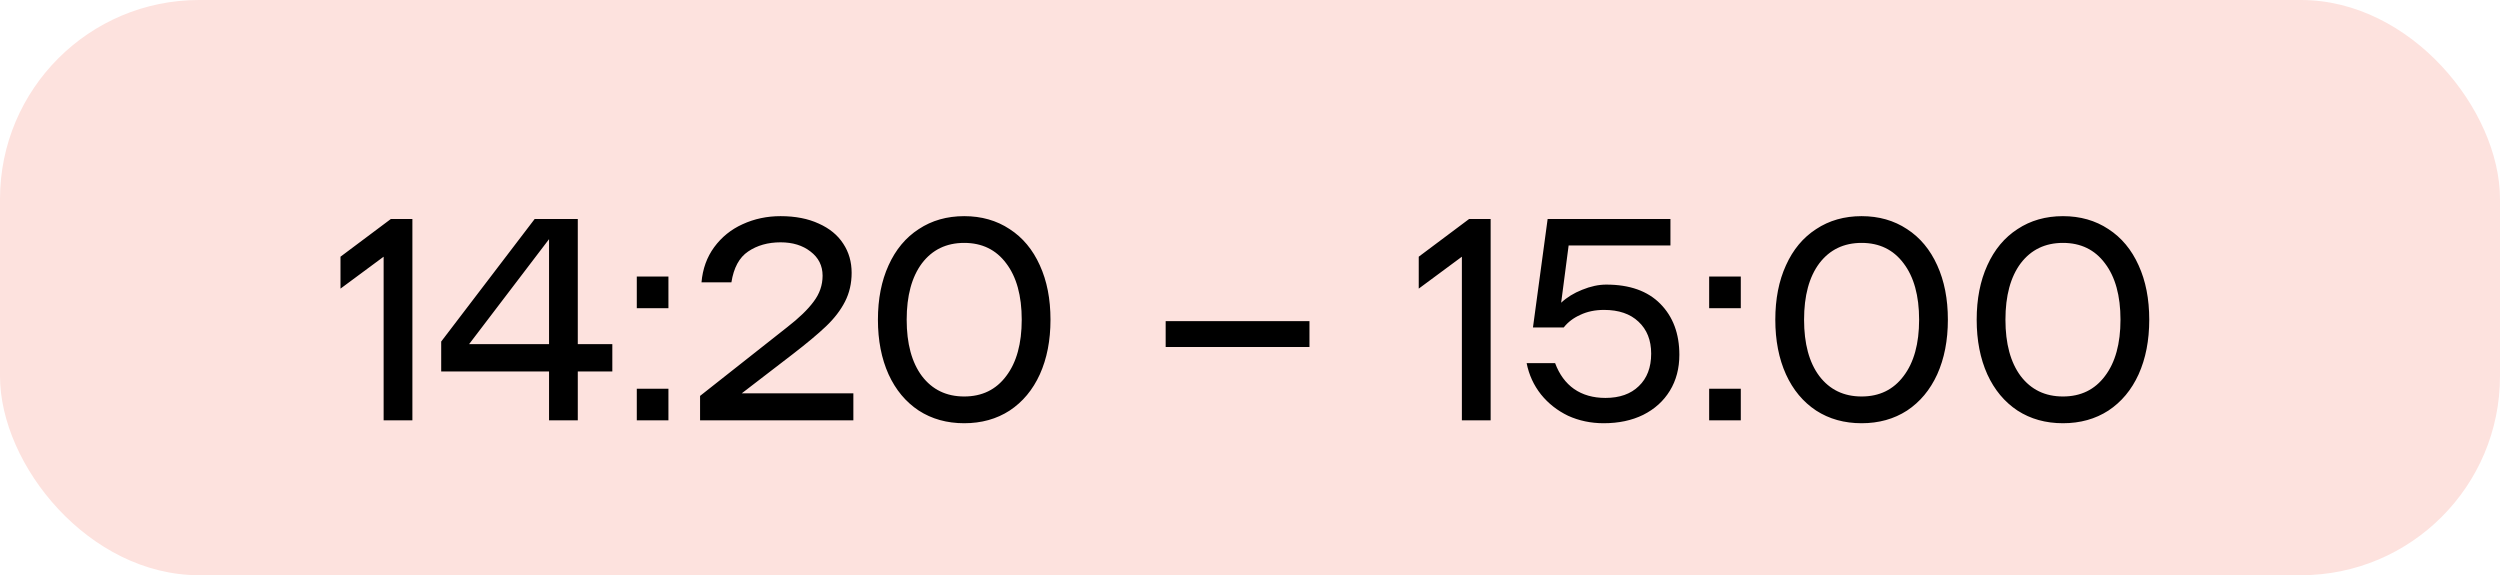
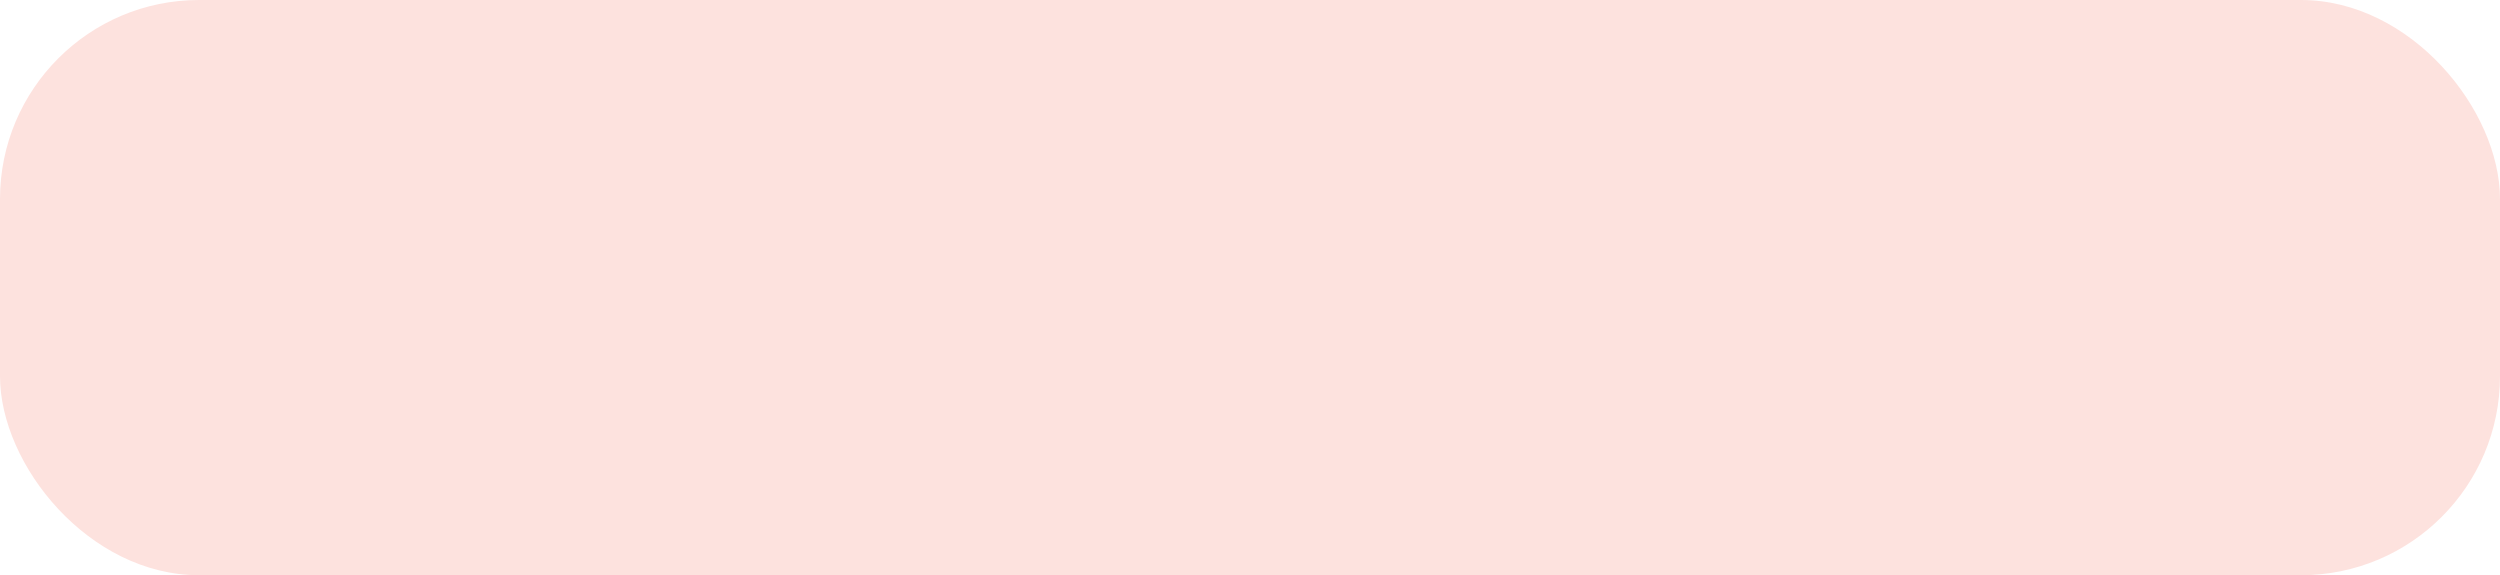
<svg xmlns="http://www.w3.org/2000/svg" width="113" height="26" viewBox="0 0 113 26" fill="none">
  <rect width="113" height="26" rx="9" fill="#FDE2DE" />
-   <path d="M15.39 11.603L17.665 9.9H18.64V19H17.34V11.603L15.39 13.046V11.603ZM27.677 16.79H26.116V19H24.817V16.79H19.942V15.438L24.166 9.9H26.116V15.555H27.677V16.79ZM24.817 15.555V10.81L21.203 15.555H24.817ZM30.213 17.57V19H28.783V17.57H30.213ZM30.213 12.5V13.93H28.783V12.5H30.213ZM38.572 17.778V19H31.643V17.895L35.582 14.788C36.119 14.372 36.518 13.986 36.778 13.631C37.047 13.276 37.181 12.886 37.181 12.461C37.181 12.01 36.999 11.646 36.635 11.369C36.28 11.092 35.829 10.953 35.283 10.953C34.711 10.953 34.221 11.092 33.814 11.369C33.415 11.638 33.164 12.101 33.06 12.76H31.708C31.76 12.153 31.951 11.625 32.28 11.174C32.618 10.715 33.047 10.368 33.567 10.134C34.096 9.891 34.668 9.77 35.283 9.77C35.95 9.77 36.527 9.883 37.012 10.108C37.497 10.325 37.866 10.628 38.117 11.018C38.368 11.399 38.494 11.837 38.494 12.331C38.494 12.808 38.394 13.241 38.195 13.631C37.996 14.021 37.71 14.394 37.337 14.749C36.973 15.096 36.47 15.516 35.829 16.01L33.528 17.778H38.572ZM43.582 19.13C42.802 19.13 42.118 18.939 41.528 18.558C40.939 18.168 40.484 17.622 40.163 16.92C39.843 16.209 39.682 15.386 39.682 14.45C39.682 13.514 39.843 12.695 40.163 11.993C40.484 11.282 40.939 10.736 41.528 10.355C42.118 9.965 42.802 9.77 43.582 9.77C44.362 9.77 45.047 9.965 45.636 10.355C46.226 10.736 46.681 11.282 47.001 11.993C47.322 12.695 47.482 13.514 47.482 14.45C47.482 15.386 47.322 16.209 47.001 16.92C46.681 17.622 46.226 18.168 45.636 18.558C45.047 18.939 44.362 19.13 43.582 19.13ZM43.582 17.921C44.388 17.921 45.021 17.613 45.48 16.998C45.948 16.383 46.182 15.533 46.182 14.45C46.182 13.367 45.948 12.517 45.48 11.902C45.021 11.287 44.388 10.979 43.582 10.979C42.776 10.979 42.139 11.287 41.671 11.902C41.212 12.517 40.982 13.367 40.982 14.45C40.982 15.533 41.212 16.383 41.671 16.998C42.139 17.613 42.776 17.921 43.582 17.921ZM59.188 14.515V15.685H52.688V14.515H59.188ZM64.127 11.603L66.402 9.9H67.377V19H66.077V11.603L64.127 13.046V11.603ZM72.605 12.864C73.662 12.864 74.477 13.154 75.049 13.735C75.621 14.316 75.907 15.083 75.907 16.036C75.907 16.651 75.764 17.193 75.478 17.661C75.192 18.129 74.789 18.493 74.269 18.753C73.757 19.004 73.164 19.13 72.488 19.13C71.907 19.13 71.37 19.017 70.876 18.792C70.391 18.558 69.983 18.237 69.654 17.83C69.325 17.414 69.108 16.942 69.004 16.413H70.291C70.481 16.924 70.767 17.314 71.149 17.583C71.539 17.852 72.011 17.986 72.566 17.986C73.207 17.986 73.71 17.808 74.074 17.453C74.447 17.098 74.633 16.608 74.633 15.984C74.633 15.377 74.442 14.896 74.061 14.541C73.688 14.186 73.168 14.008 72.501 14.008C72.102 14.008 71.747 14.082 71.435 14.229C71.123 14.368 70.871 14.558 70.681 14.801H69.29L69.953 9.9H75.504V11.096H70.902L70.564 13.683C70.824 13.44 71.14 13.245 71.513 13.098C71.894 12.942 72.258 12.864 72.605 12.864ZM78.684 17.57V19H77.254V17.57H78.684ZM78.684 12.5V13.93H77.254V12.5H78.684ZM84.144 19.13C83.364 19.13 82.679 18.939 82.09 18.558C81.5 18.168 81.045 17.622 80.725 16.92C80.404 16.209 80.244 15.386 80.244 14.45C80.244 13.514 80.404 12.695 80.725 11.993C81.045 11.282 81.5 10.736 82.09 10.355C82.679 9.965 83.364 9.77 84.144 9.77C84.924 9.77 85.608 9.965 86.198 10.355C86.787 10.736 87.242 11.282 87.563 11.993C87.883 12.695 88.044 13.514 88.044 14.45C88.044 15.386 87.883 16.209 87.563 16.92C87.242 17.622 86.787 18.168 86.198 18.558C85.608 18.939 84.924 19.13 84.144 19.13ZM84.144 17.921C84.95 17.921 85.582 17.613 86.042 16.998C86.51 16.383 86.744 15.533 86.744 14.45C86.744 13.367 86.51 12.517 86.042 11.902C85.582 11.287 84.95 10.979 84.144 10.979C83.338 10.979 82.701 11.287 82.233 11.902C81.773 12.517 81.544 13.367 81.544 14.45C81.544 15.533 81.773 16.383 82.233 16.998C82.701 17.613 83.338 17.921 84.144 17.921ZM93.246 19.13C92.466 19.13 91.782 18.939 91.192 18.558C90.603 18.168 90.148 17.622 89.827 16.92C89.507 16.209 89.346 15.386 89.346 14.45C89.346 13.514 89.507 12.695 89.827 11.993C90.148 11.282 90.603 10.736 91.192 10.355C91.782 9.965 92.466 9.77 93.246 9.77C94.026 9.77 94.711 9.965 95.3 10.355C95.89 10.736 96.345 11.282 96.665 11.993C96.986 12.695 97.146 13.514 97.146 14.45C97.146 15.386 96.986 16.209 96.665 16.92C96.345 17.622 95.89 18.168 95.3 18.558C94.711 18.939 94.026 19.13 93.246 19.13ZM93.246 17.921C94.052 17.921 94.685 17.613 95.144 16.998C95.612 16.383 95.846 15.533 95.846 14.45C95.846 13.367 95.612 12.517 95.144 11.902C94.685 11.287 94.052 10.979 93.246 10.979C92.44 10.979 91.803 11.287 91.335 11.902C90.876 12.517 90.646 13.367 90.646 14.45C90.646 15.533 90.876 16.383 91.335 16.998C91.803 17.613 92.44 17.921 93.246 17.921Z" fill="black" />
</svg>